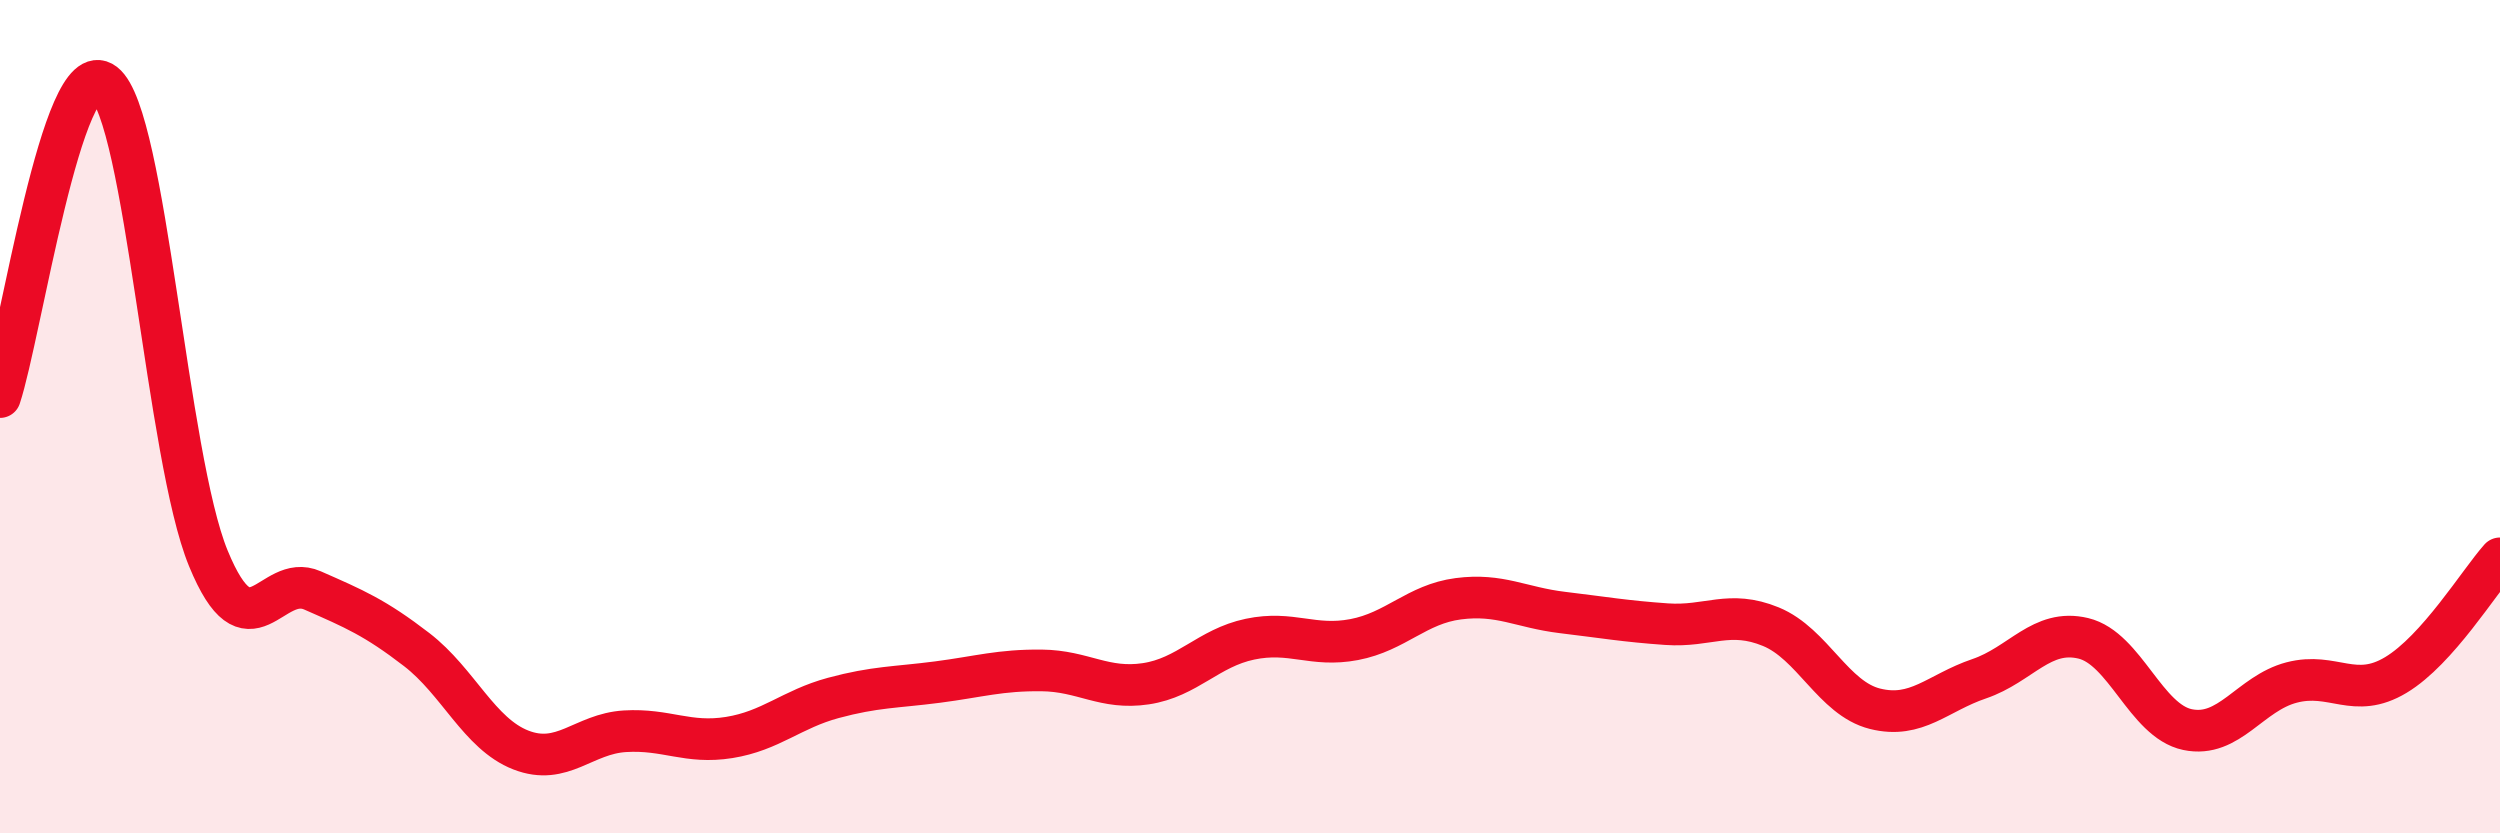
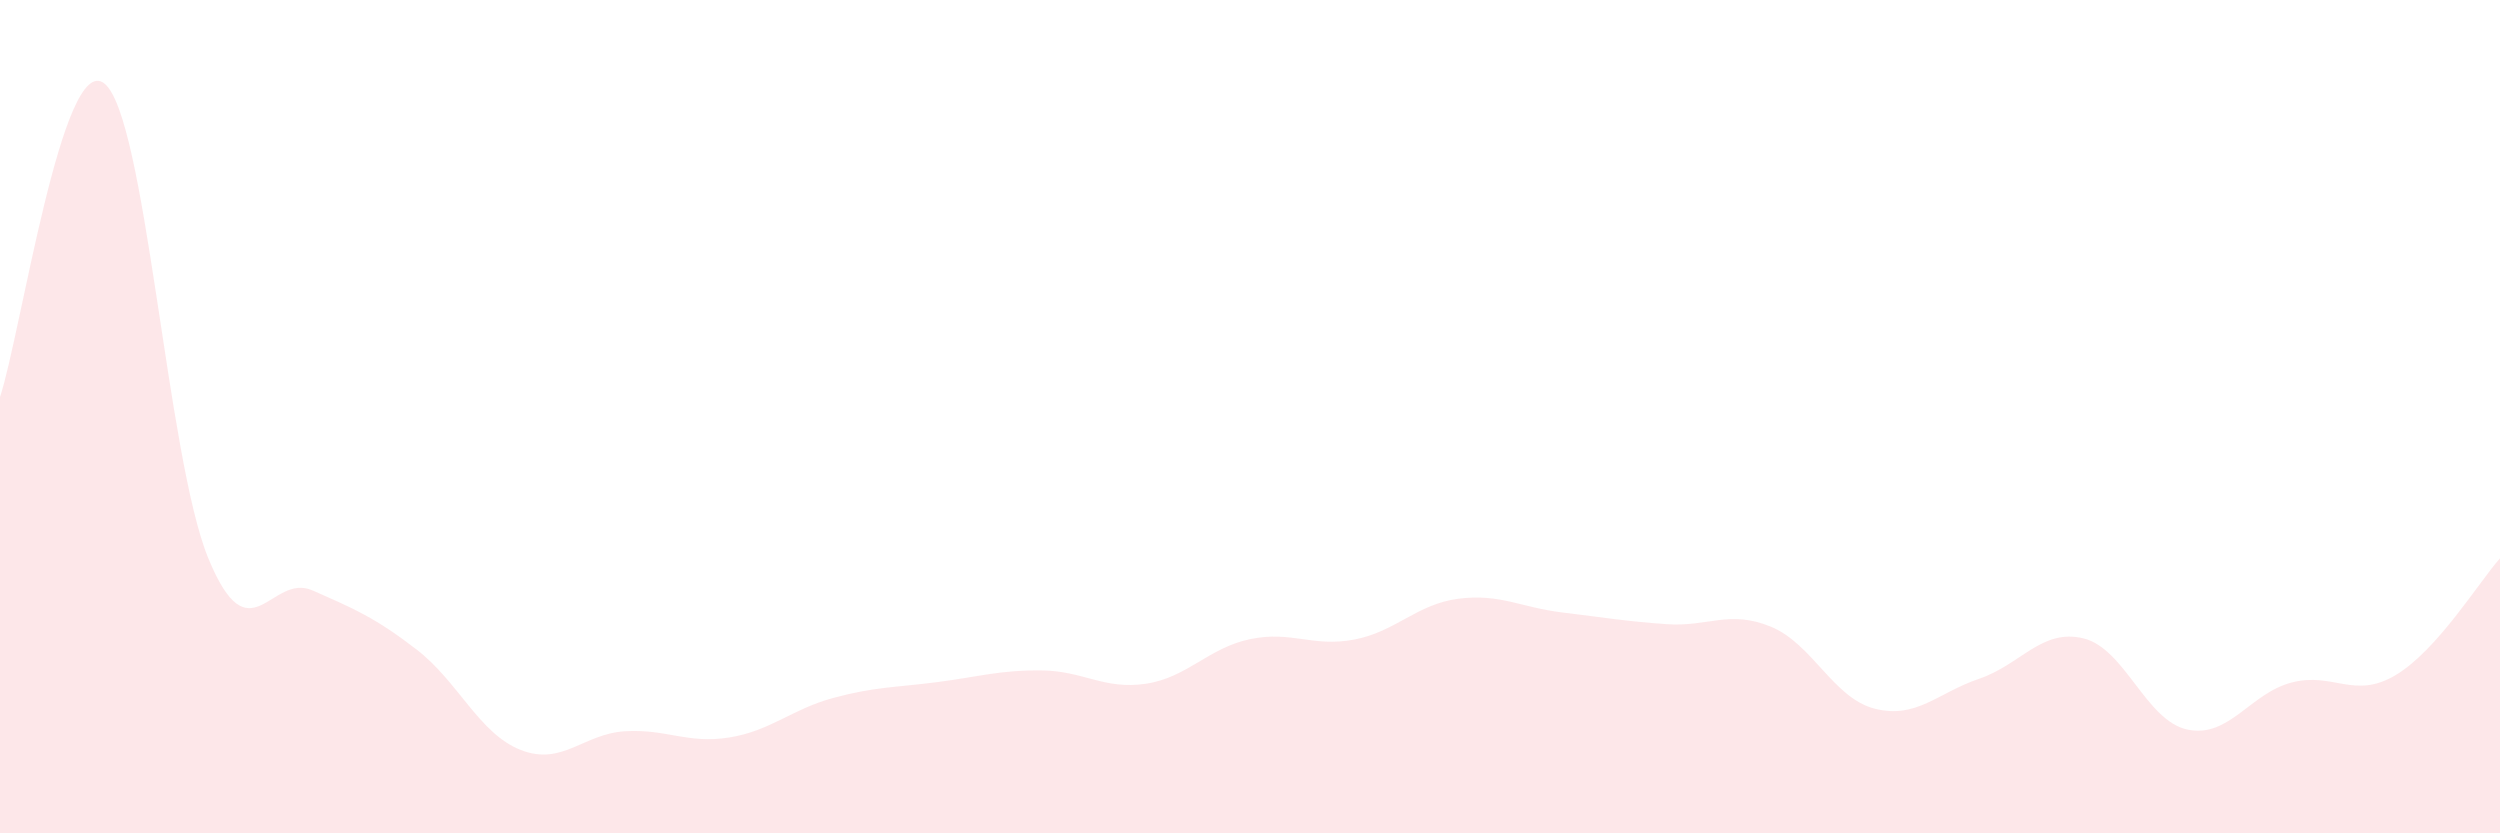
<svg xmlns="http://www.w3.org/2000/svg" width="60" height="20" viewBox="0 0 60 20">
  <path d="M 0,9.53 C 0.5,8.02 1.5,1.23 2.5,2 C 3.5,2.77 4,10.97 5,13.4 C 6,15.83 6.5,13.73 7.5,14.17 C 8.5,14.61 9,14.82 10,15.59 C 11,16.36 11.5,17.61 12.5,18 C 13.5,18.39 14,17.61 15,17.55 C 16,17.49 16.5,17.86 17.5,17.7 C 18.5,17.54 19,17.02 20,16.75 C 21,16.48 21.5,16.5 22.5,16.37 C 23.5,16.24 24,16.08 25,16.09 C 26,16.1 26.5,16.56 27.5,16.41 C 28.5,16.26 29,15.55 30,15.34 C 31,15.13 31.5,15.54 32.5,15.35 C 33.5,15.16 34,14.5 35,14.37 C 36,14.24 36.5,14.58 37.5,14.7 C 38.5,14.82 39,14.91 40,14.98 C 41,15.05 41.5,14.63 42.5,15.04 C 43.5,15.45 44,16.76 45,17.01 C 46,17.26 46.5,16.63 47.5,16.29 C 48.5,15.95 49,15.08 50,15.32 C 51,15.56 51.5,17.3 52.5,17.51 C 53.5,17.72 54,16.64 55,16.38 C 56,16.12 56.5,16.8 57.5,16.2 C 58.5,15.6 59.5,13.96 60,13.4L60 20L0 20Z" fill="#EB0A25" opacity="0.1" stroke-linecap="round" stroke-linejoin="round" />
-   <path d="M 0,9.53 C 0.5,8.02 1.5,1.23 2.5,2 C 3.5,2.77 4,10.97 5,13.4 C 6,15.83 6.5,13.73 7.5,14.17 C 8.5,14.61 9,14.82 10,15.59 C 11,16.36 11.5,17.61 12.5,18 C 13.5,18.39 14,17.61 15,17.55 C 16,17.49 16.5,17.86 17.5,17.7 C 18.5,17.54 19,17.02 20,16.75 C 21,16.48 21.5,16.5 22.5,16.37 C 23.5,16.24 24,16.08 25,16.09 C 26,16.1 26.5,16.56 27.5,16.41 C 28.5,16.26 29,15.55 30,15.34 C 31,15.13 31.5,15.54 32.5,15.35 C 33.5,15.16 34,14.5 35,14.37 C 36,14.24 36.5,14.58 37.5,14.7 C 38.5,14.82 39,14.91 40,14.98 C 41,15.05 41.5,14.63 42.5,15.04 C 43.5,15.45 44,16.76 45,17.01 C 46,17.26 46.5,16.63 47.5,16.29 C 48.5,15.95 49,15.08 50,15.32 C 51,15.56 51.5,17.3 52.5,17.51 C 53.5,17.72 54,16.64 55,16.38 C 56,16.12 56.5,16.8 57.5,16.2 C 58.5,15.6 59.5,13.96 60,13.4" stroke="#EB0A25" stroke-width="1" fill="none" stroke-linecap="round" stroke-linejoin="round" />
</svg>